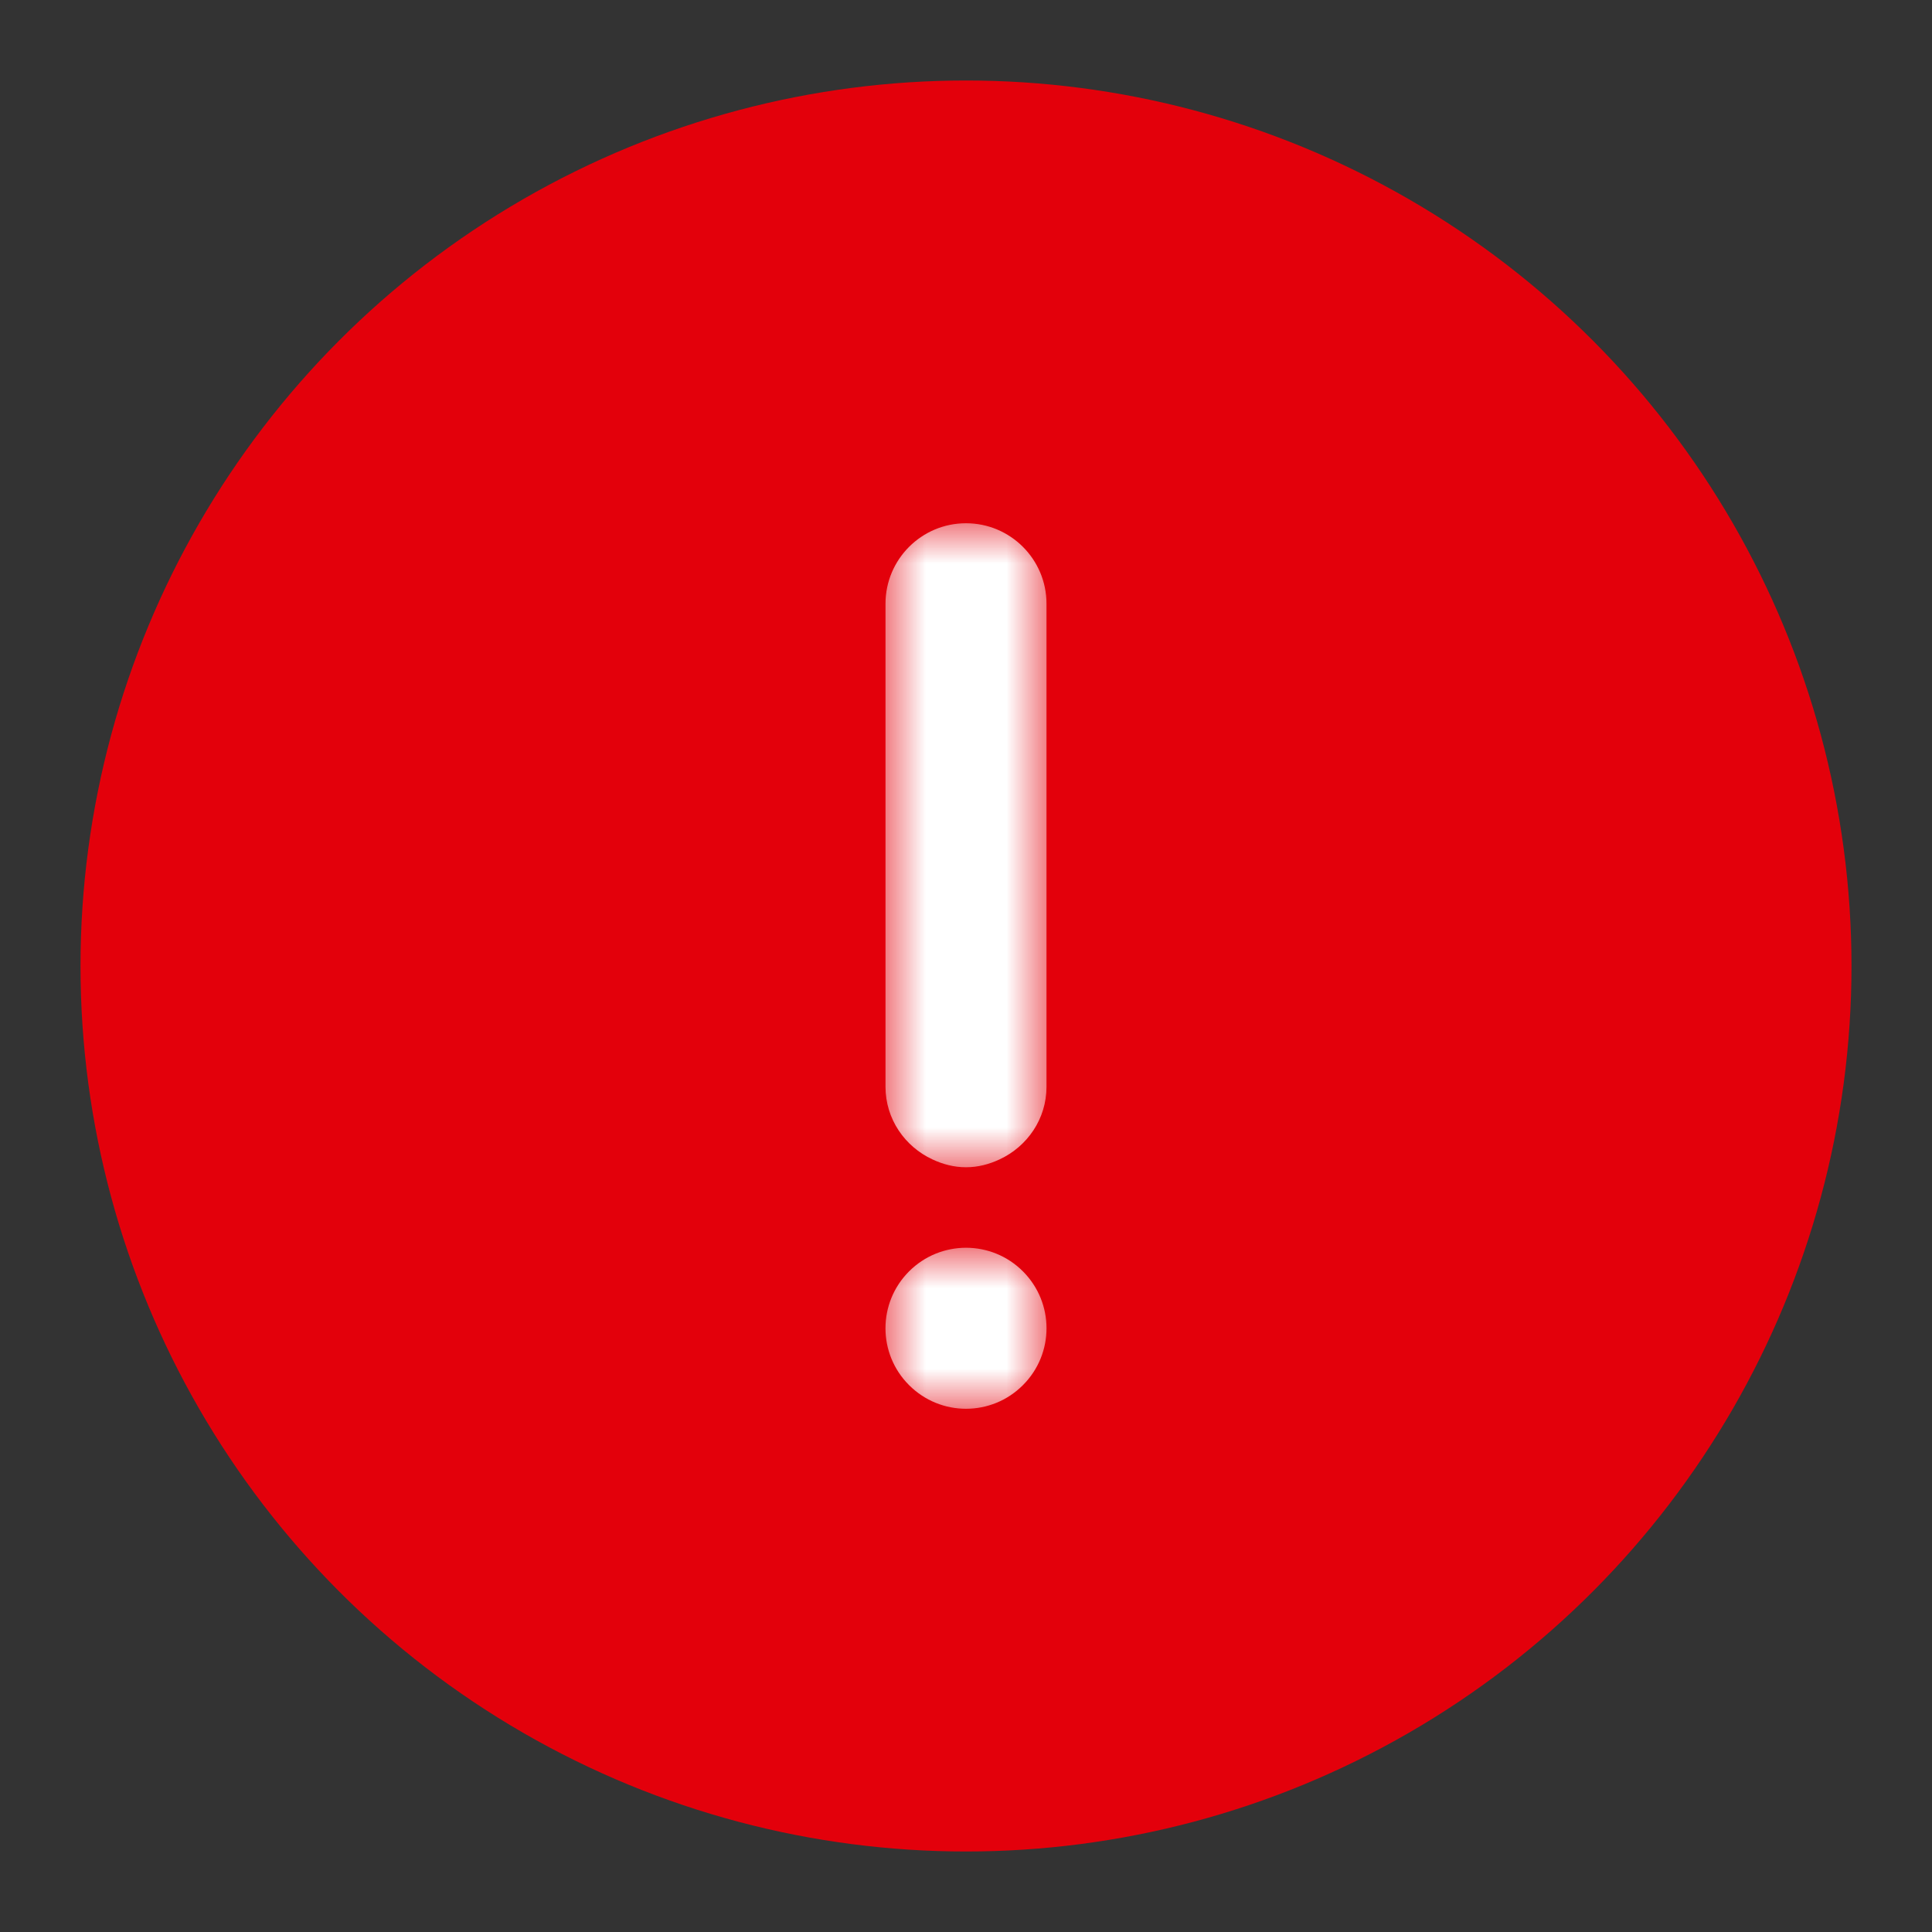
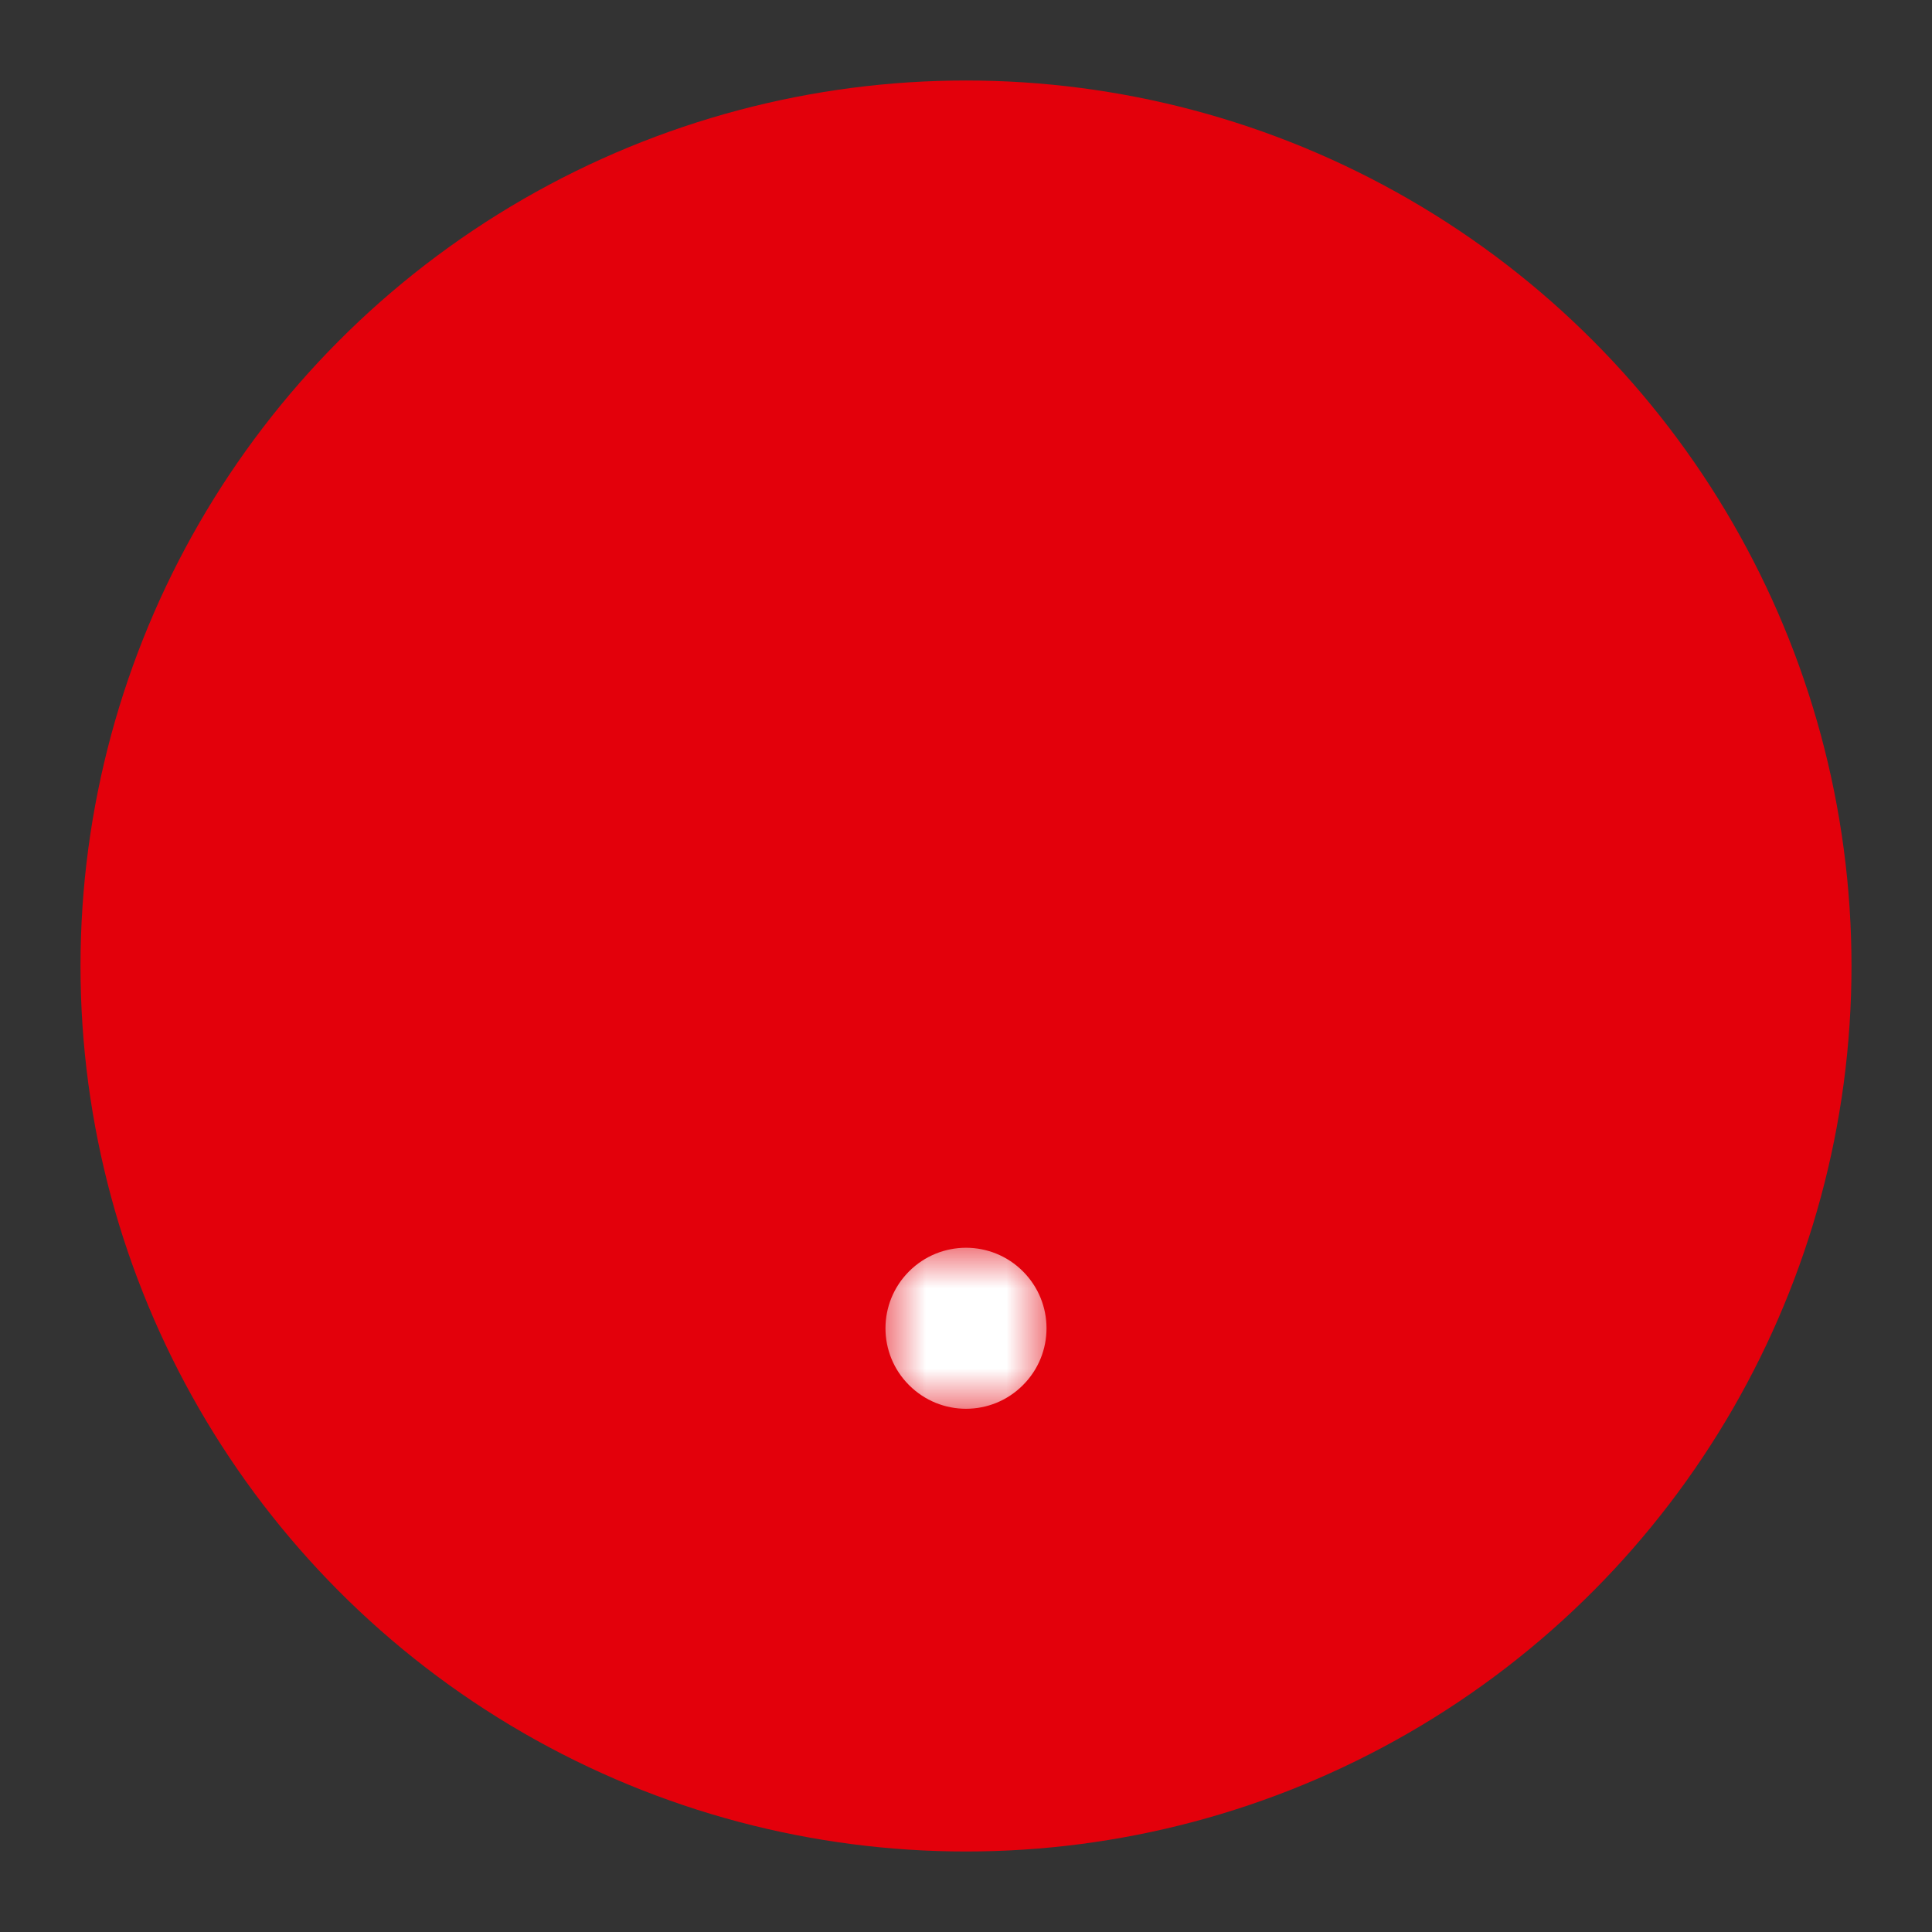
<svg xmlns="http://www.w3.org/2000/svg" xmlns:xlink="http://www.w3.org/1999/xlink" width="24px" height="24px" viewBox="0 0 24 24" version="1.1">
  <rect x="0" y="0" width="24" height="24" fill="#333333" stroke="none" />
  <title>info/info-achtung-kreisrot</title>
  <defs>
    <polygon id="path-1" points="-1.11022302e-16 0 2.001 0 2.001 2 -1.11022302e-16 2" />
-     <polygon id="path-3" points="0 0 2 0 2 8 0 8" />
  </defs>
  <g id="info/info-achtung-kreisrot" stroke="none" stroke-width="1" fill="none" fill-rule="evenodd">
    <circle id="Oval" fill="#E3000B" cx="12" cy="12" r="11" />
    <g id="Group-9" transform="translate(11, 6.5)">
      <g id="Group-3" transform="translate(0, 9)">
        <mask id="mask-2" fill="white">
          <use xlink:href="#path-1" />
        </mask>
        <g id="Clip-2" />
        <path d="M0.293,0.293 C-0.098,0.684 -0.098,1.317 0.293,1.707 C0.684,2.098 1.317,2.098 1.707,1.707 C2.098,1.317 2.098,0.684 1.707,0.293 C1.512,0.098 1.258,0.001 1.002,0 L0.999,0 C0.743,0.001 0.488,0.098 0.293,0.293" id="Fill-1" fill="#FFFFFF" mask="url(#mask-2)" />
      </g>
-       <path d="M0.999,9 L1.003,9 L0.999,9 Z" id="Fill-4" fill="#FFFFFF" />
+       <path d="M0.999,9 L0.999,9 Z" id="Fill-4" fill="#FFFFFF" />
      <g id="Group-8" transform="translate(0, 0)">
        <mask id="mask-4" fill="white">
          <use xlink:href="#path-3" />
        </mask>
        <g id="Clip-7" />
-         <path d="M1,-0 C0.448,-0 0,0.448 0,1 L0,7 C0,7.401 0.24,7.743 0.582,7.902 C0.71,7.962 0.849,8 1,8 C1.151,8 1.29,7.962 1.418,7.902 C1.76,7.743 2,7.401 2,7 L2,1 C2,0.448 1.552,-0 1,-0" id="Fill-6" fill="#FFFFFF" mask="url(#mask-4)" />
      </g>
    </g>
  </g>
</svg>